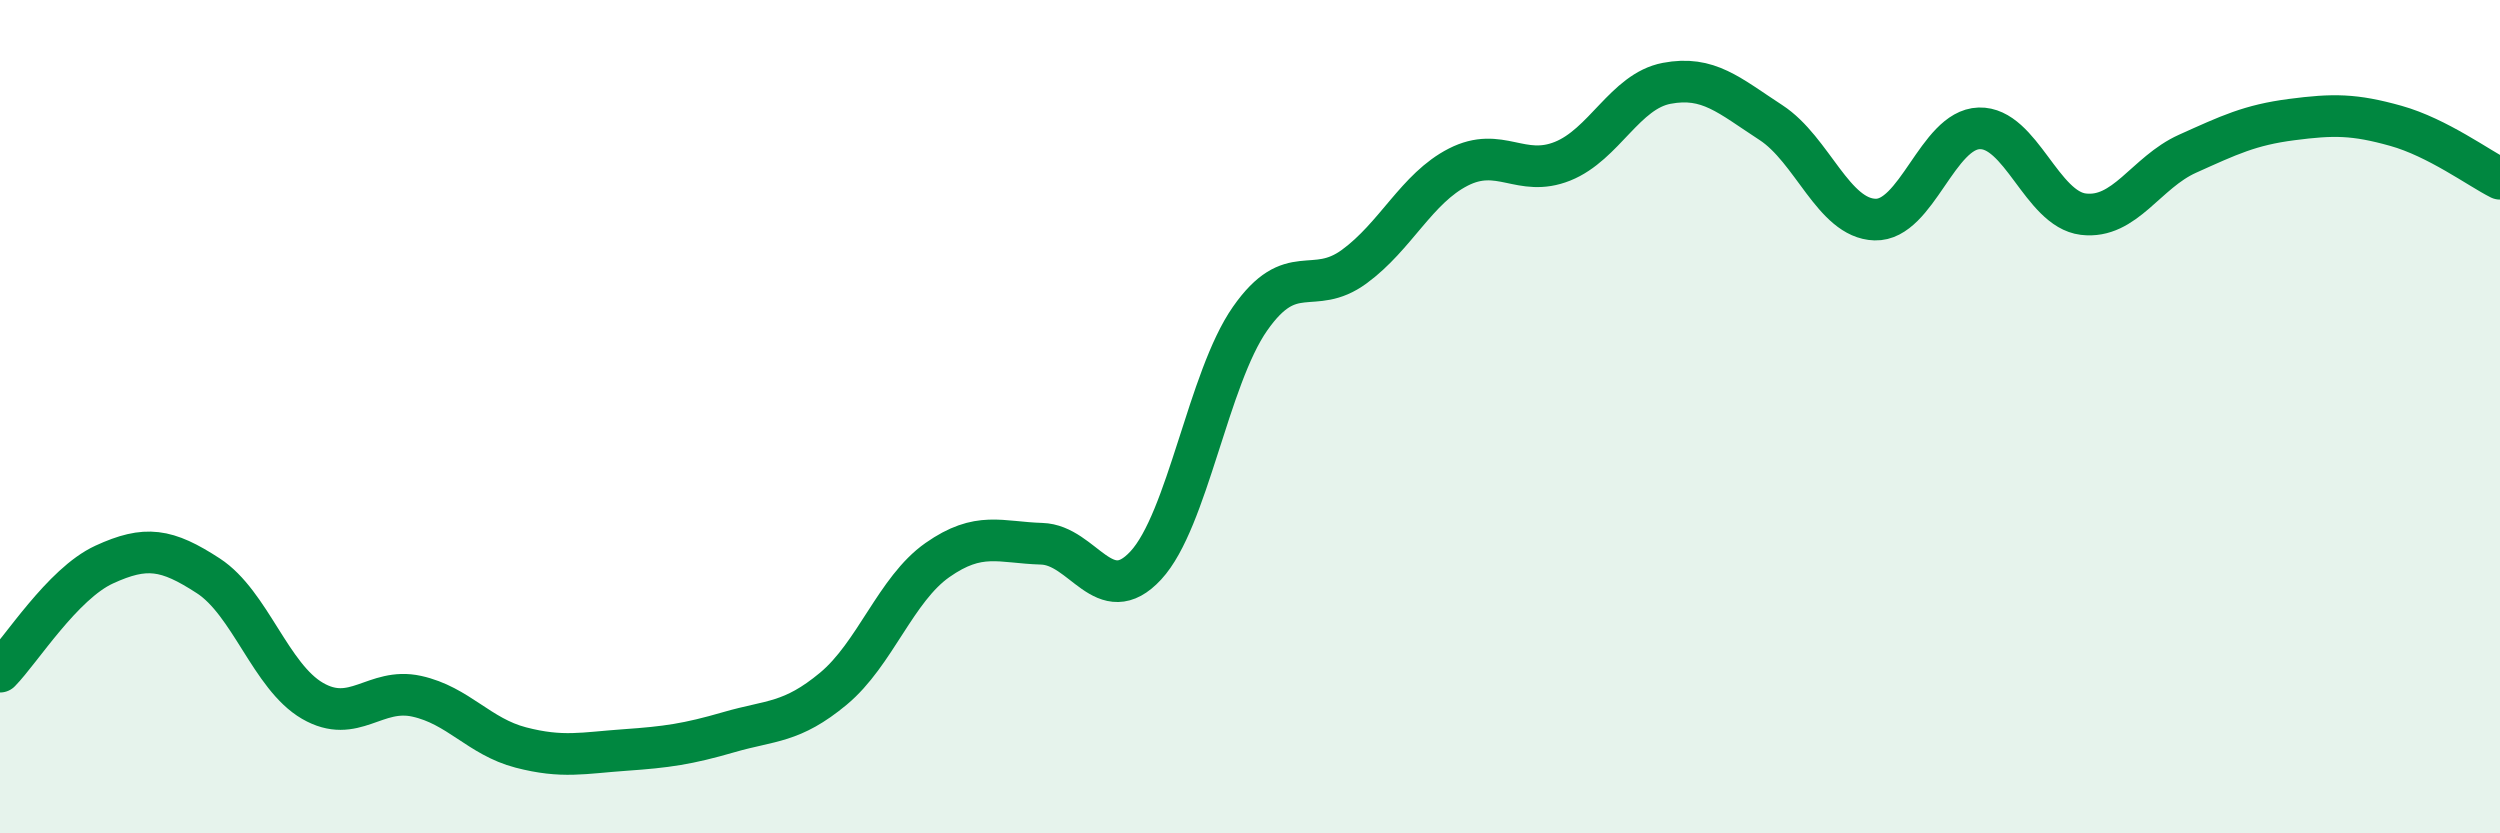
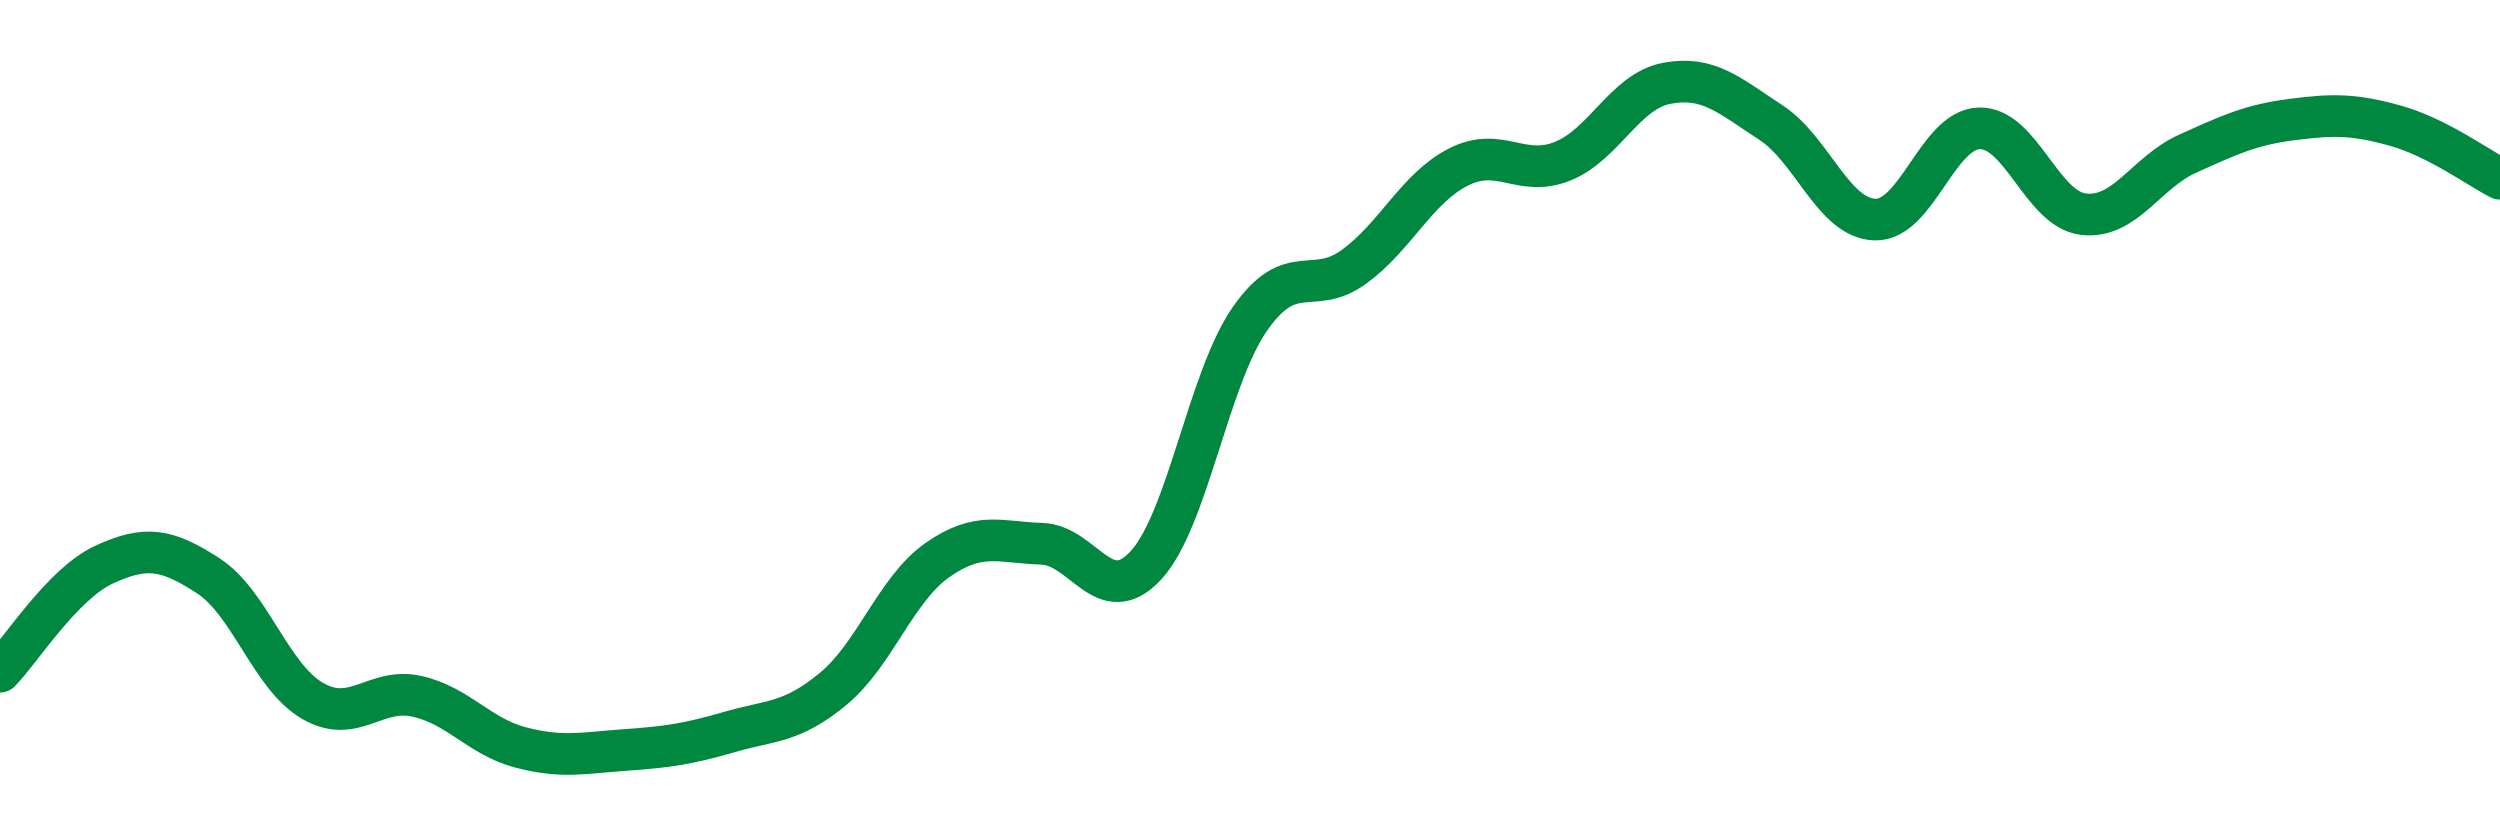
<svg xmlns="http://www.w3.org/2000/svg" width="60" height="20" viewBox="0 0 60 20">
-   <path d="M 0,16.12 C 0.5,15.61 1.5,14.01 2.5,13.55 C 3.5,13.09 4,13.17 5,13.82 C 6,14.47 6.5,16.24 7.5,16.82 C 8.5,17.4 9,16.49 10,16.71 C 11,16.93 11.5,17.68 12.5,17.94 C 13.5,18.2 14,18.07 15,18 C 16,17.93 16.5,17.86 17.5,17.57 C 18.5,17.28 19,17.36 20,16.53 C 21,15.7 21.5,14.14 22.5,13.44 C 23.5,12.74 24,13.02 25,13.05 C 26,13.08 26.5,14.65 27.5,13.57 C 28.5,12.49 29,9.08 30,7.65 C 31,6.22 31.5,7.13 32.5,6.4 C 33.5,5.67 34,4.52 35,4.01 C 36,3.5 36.5,4.27 37.5,3.87 C 38.5,3.47 39,2.19 40,2 C 41,1.81 41.5,2.29 42.5,2.94 C 43.5,3.59 44,5.24 45,5.27 C 46,5.3 46.5,3.11 47.5,3.08 C 48.5,3.05 49,5.02 50,5.14 C 51,5.26 51.5,4.14 52.5,3.69 C 53.5,3.24 54,3 55,2.87 C 56,2.74 56.5,2.74 57.5,3.02 C 58.5,3.3 59.5,4.04 60,4.29L60 20L0 20Z" fill="#008740" opacity="0.1" stroke-linecap="round" stroke-linejoin="round" />
  <path d="M 0,16.12 C 0.5,15.61 1.5,14.01 2.5,13.55 C 3.5,13.09 4,13.17 5,13.82 C 6,14.47 6.5,16.24 7.5,16.82 C 8.5,17.4 9,16.49 10,16.71 C 11,16.93 11.5,17.68 12.5,17.94 C 13.5,18.2 14,18.07 15,18 C 16,17.93 16.5,17.86 17.5,17.57 C 18.5,17.28 19,17.36 20,16.53 C 21,15.7 21.5,14.14 22.5,13.44 C 23.5,12.74 24,13.02 25,13.05 C 26,13.08 26.5,14.65 27.5,13.57 C 28.5,12.49 29,9.08 30,7.65 C 31,6.22 31.5,7.13 32.5,6.4 C 33.5,5.67 34,4.52 35,4.01 C 36,3.5 36.5,4.27 37.5,3.87 C 38.5,3.47 39,2.19 40,2 C 41,1.81 41.5,2.29 42.5,2.94 C 43.5,3.59 44,5.24 45,5.27 C 46,5.3 46.5,3.11 47.5,3.08 C 48.5,3.05 49,5.02 50,5.14 C 51,5.26 51.5,4.14 52.5,3.69 C 53.5,3.24 54,3 55,2.87 C 56,2.74 56.5,2.74 57.5,3.02 C 58.5,3.3 59.5,4.04 60,4.29" stroke="#008740" stroke-width="1" fill="none" stroke-linecap="round" stroke-linejoin="round" />
</svg>